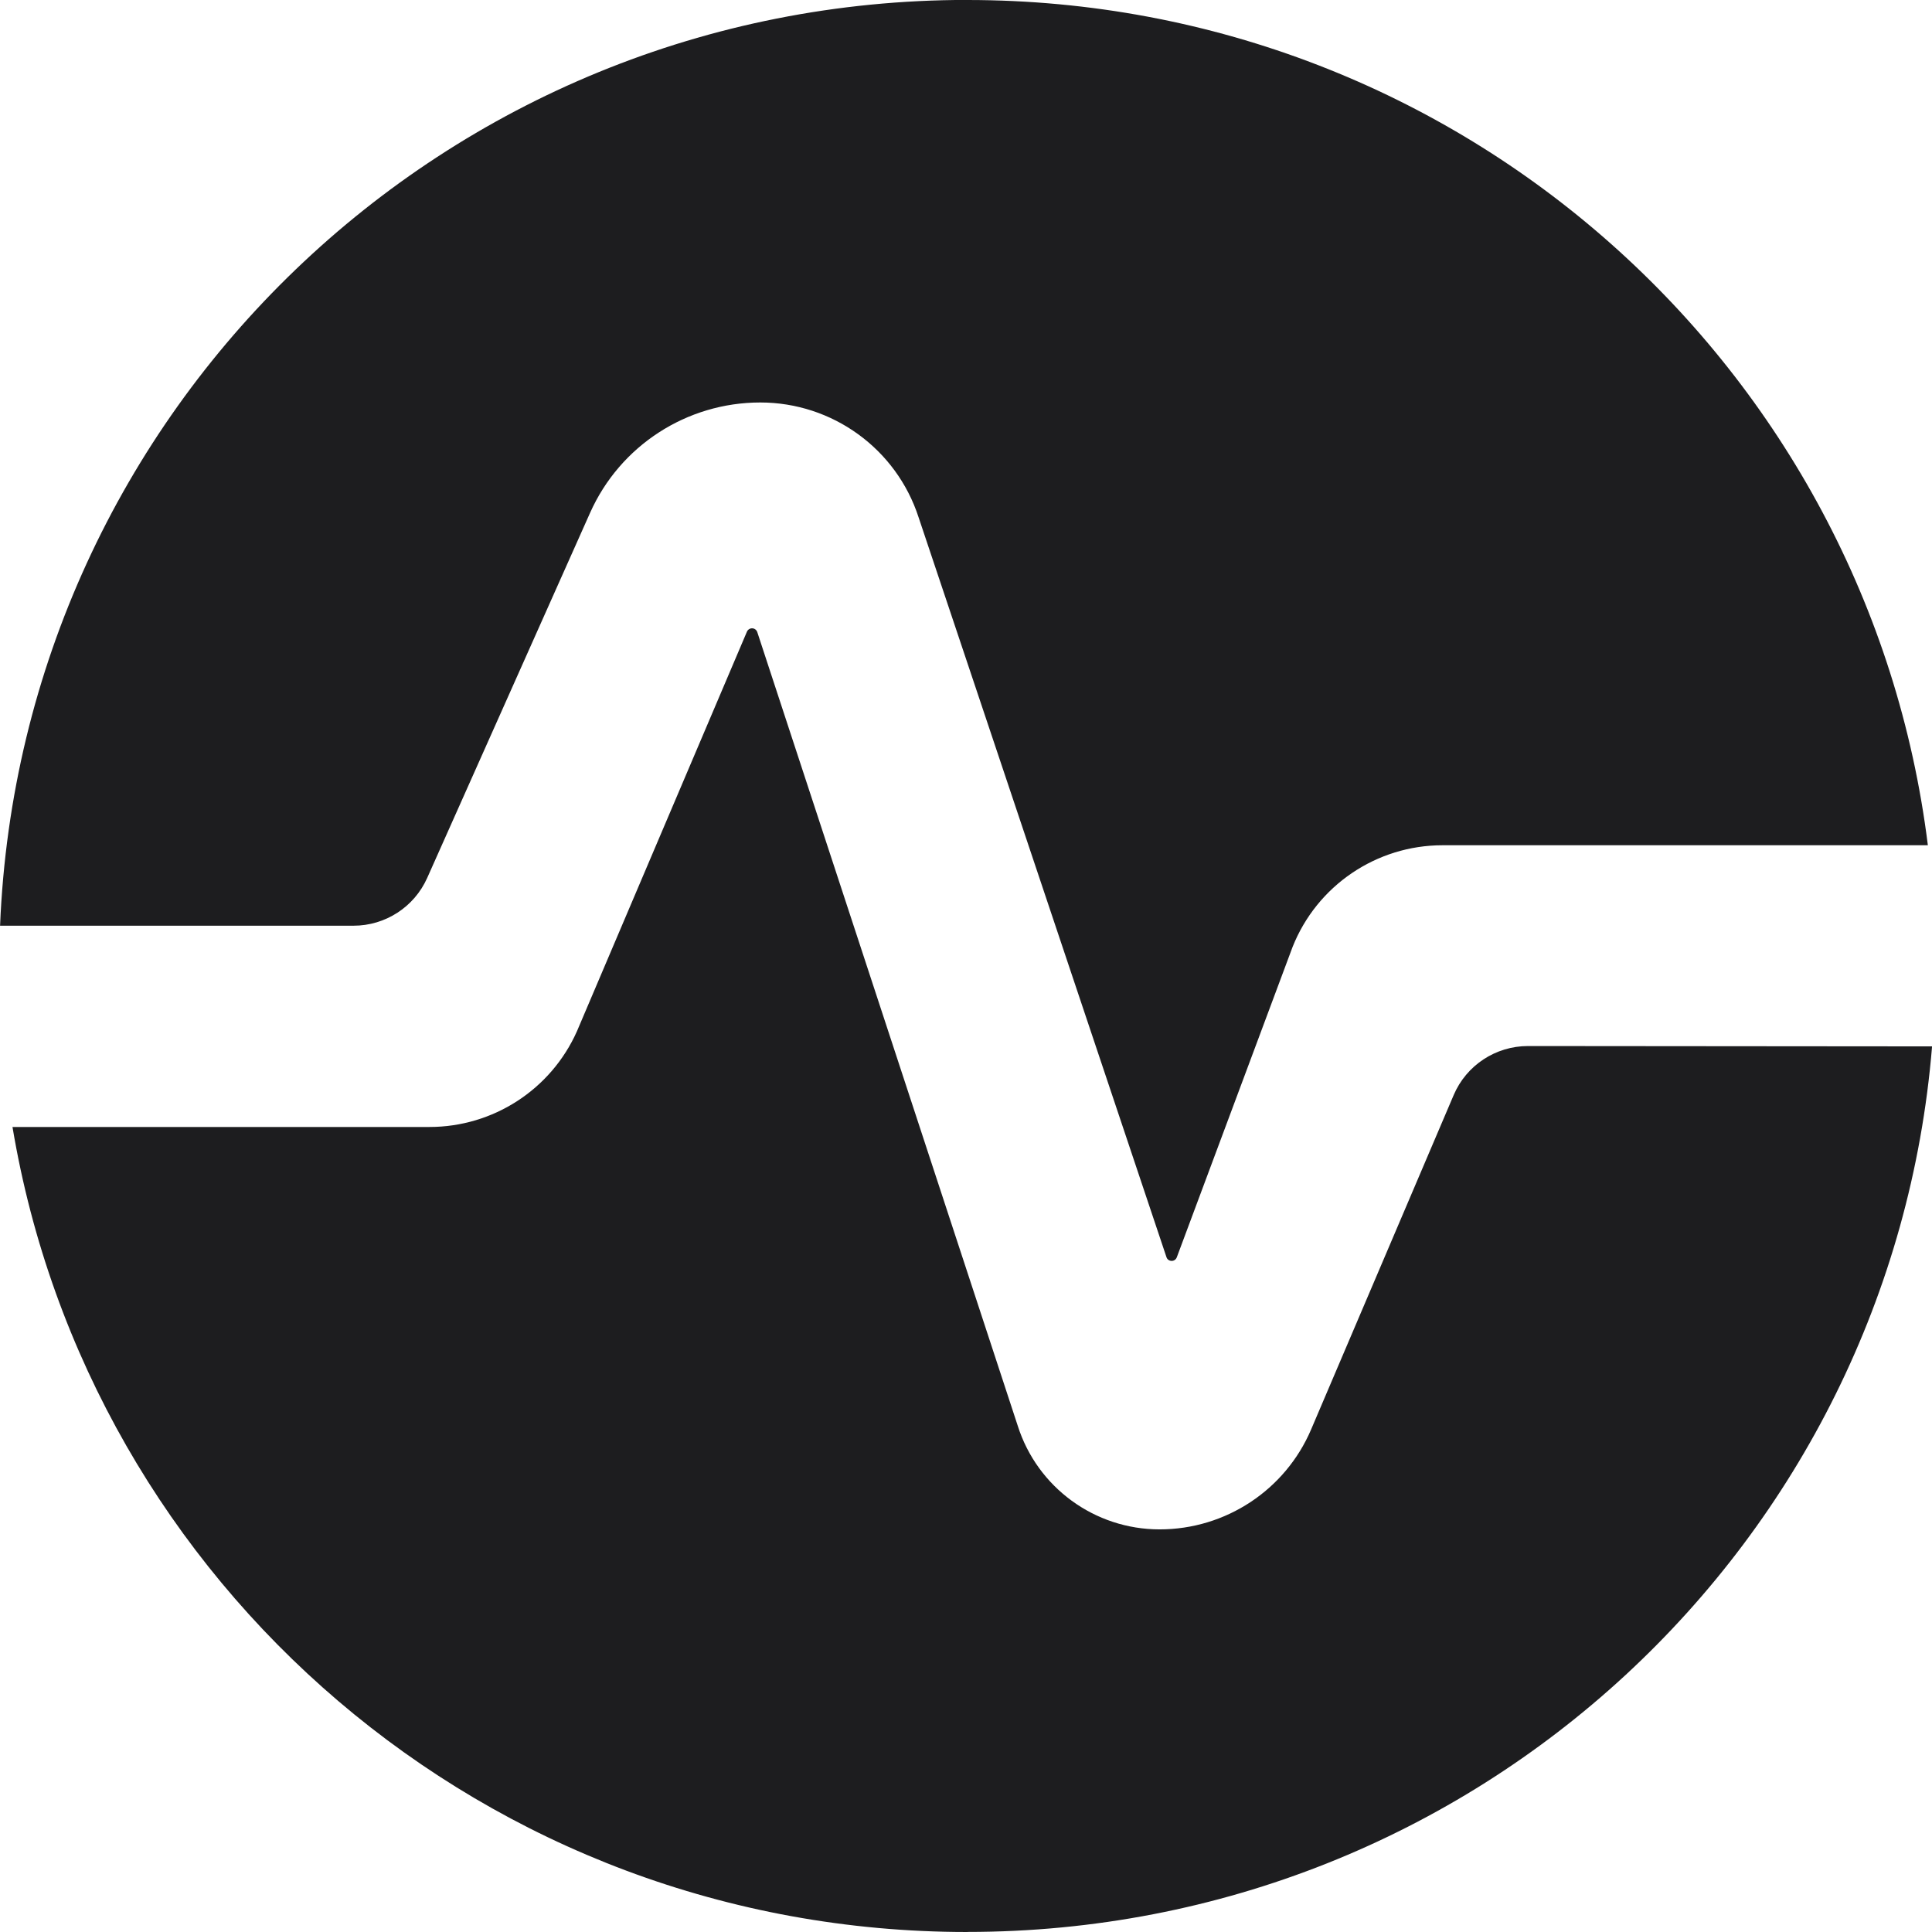
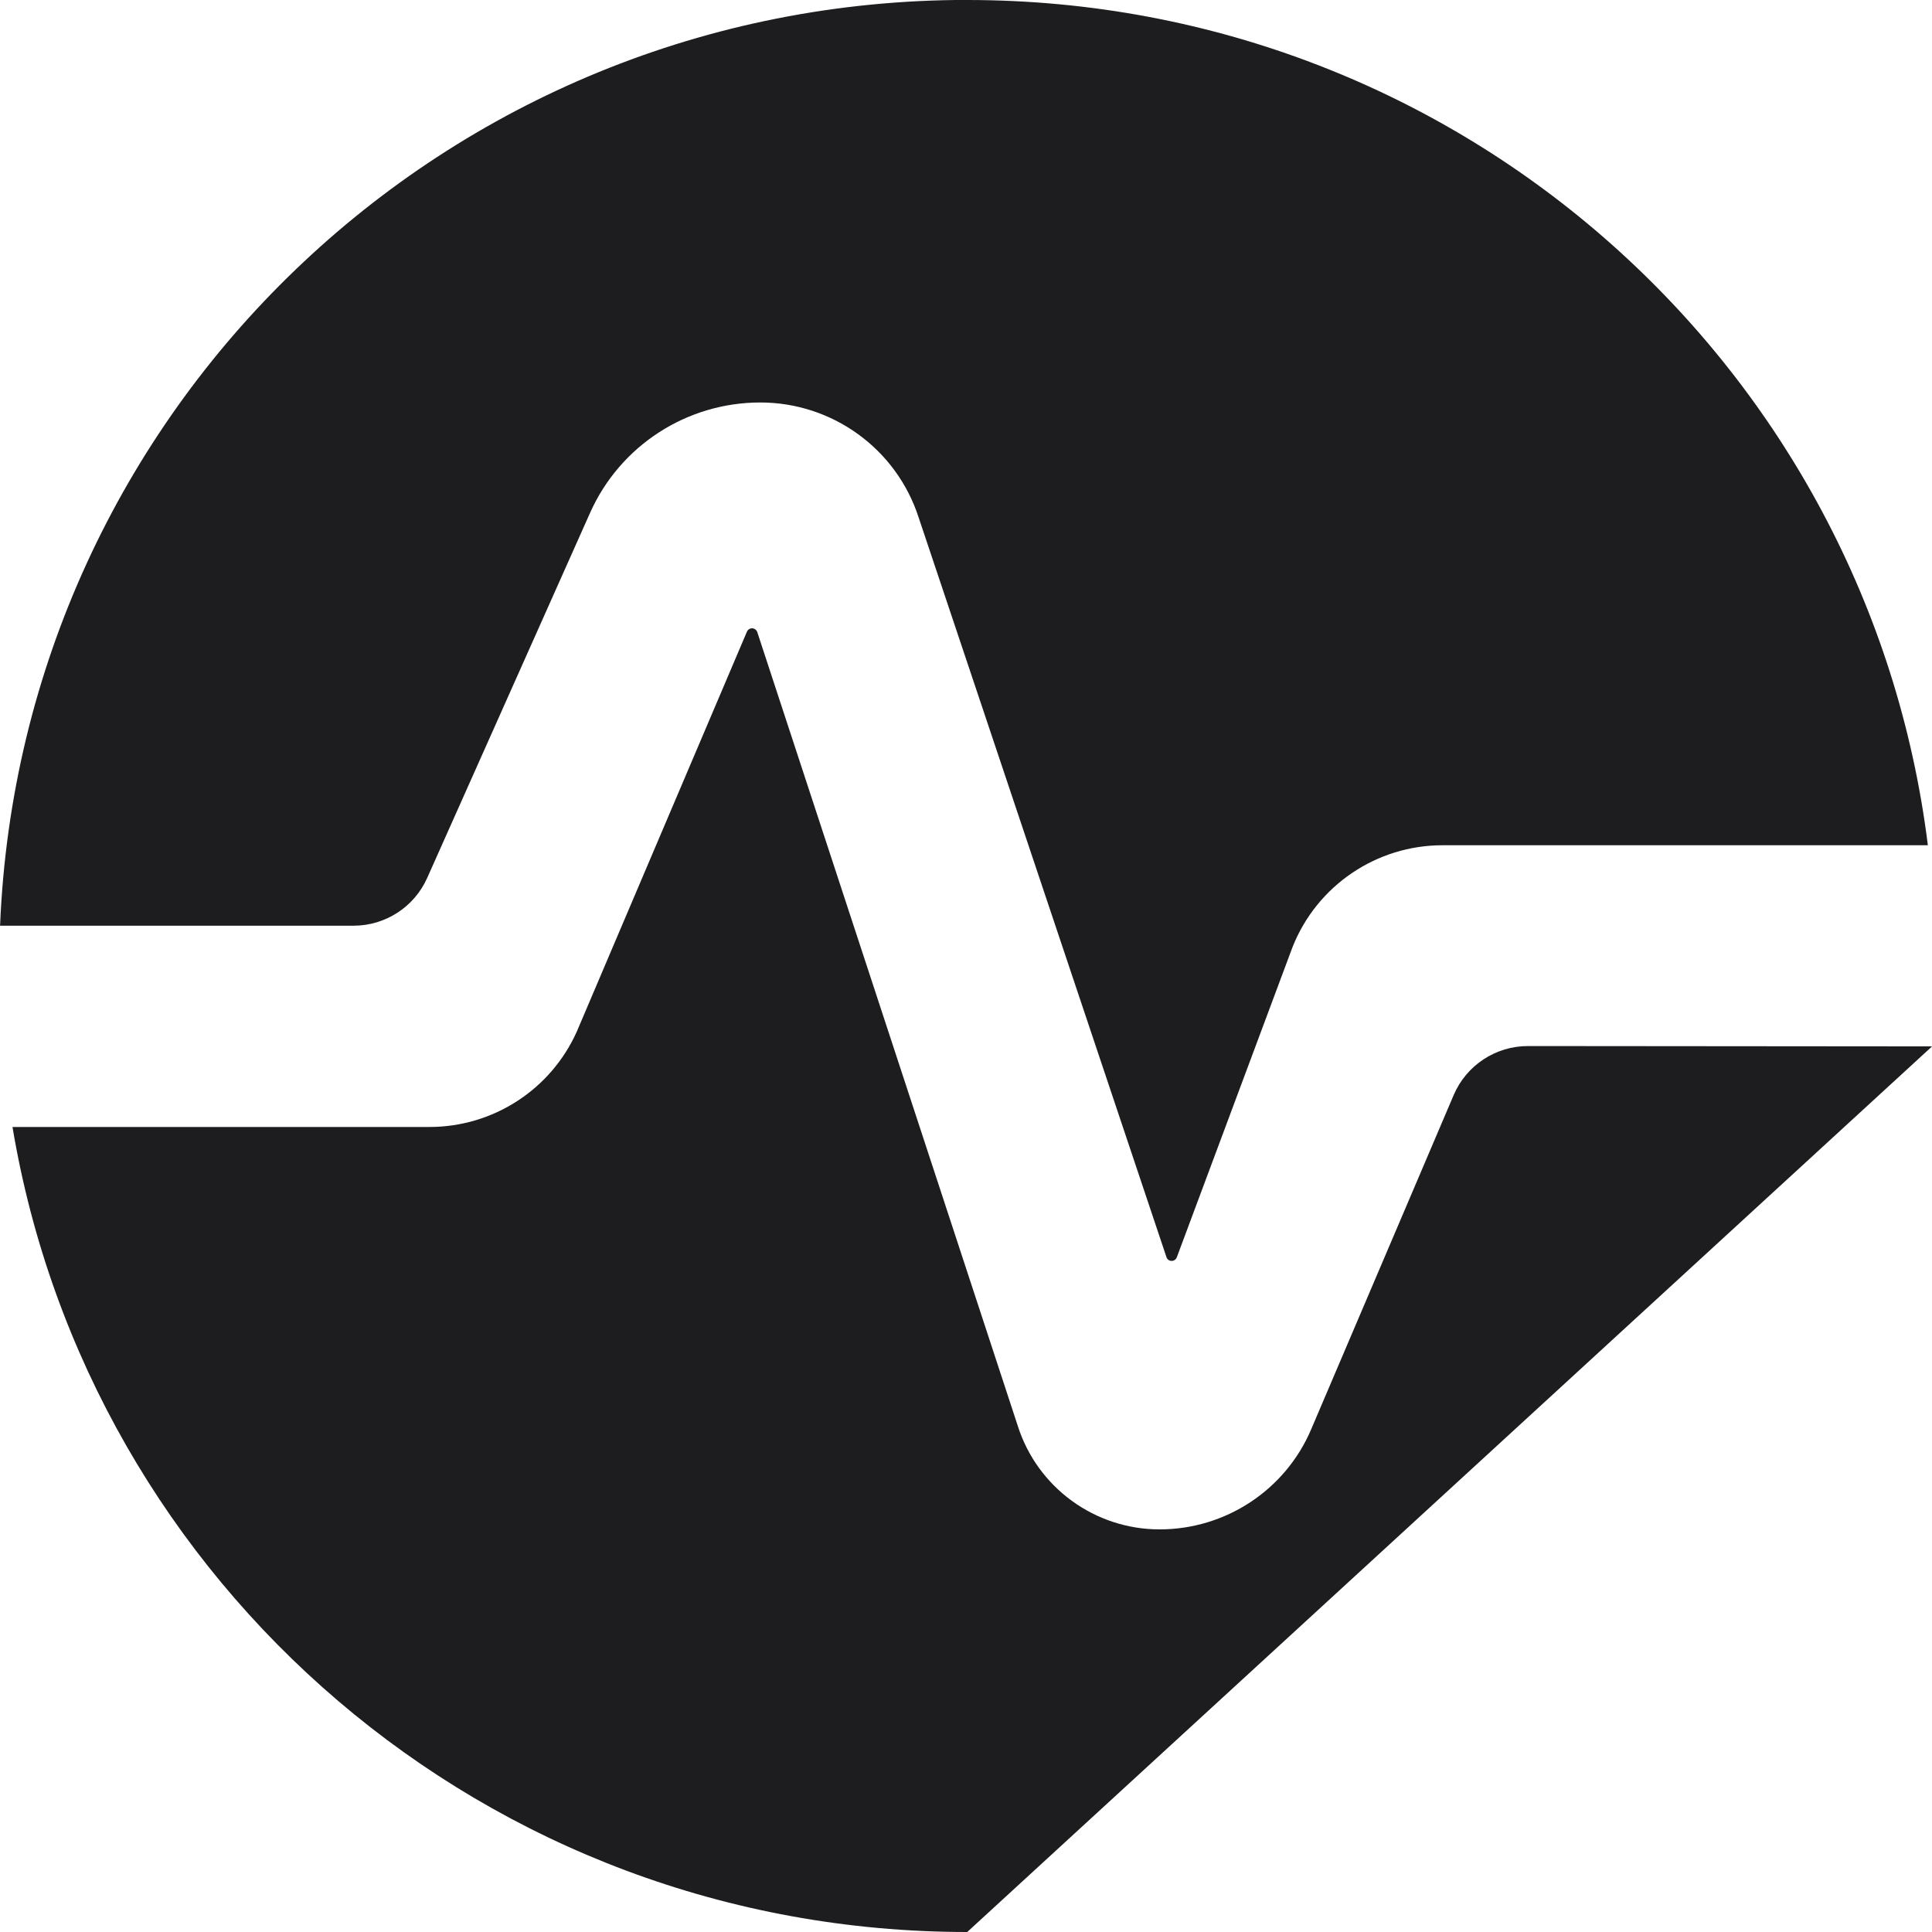
<svg xmlns="http://www.w3.org/2000/svg" id="SVGDoc" width="28" height="28" version="1.1" viewBox="0 0 28 28">
  <defs />
  <desc>Generated with Avocode.</desc>
  <g>
    <g>
      <title>icon</title>
-       <path d="M14.018,28c-6.966,0 -12.727,-5.035 -13.837,-11.667h6.043c0.924,0 1.761,-0.543 2.137,-1.386l2.464,-5.792c0.013,-0.031 0.044,-0.05 0.077,-0.049c0.033,0.001 0.062,0.023 0.073,0.055l3.775,11.503c0.284,0.894 1.116,1.501 2.056,1.501c0.957,0 1.822,-0.571 2.196,-1.449l2.066,-4.846c0.184,-0.431 0.608,-0.71 1.077,-0.71l5.856,0.005c-0.591,7.199 -6.612,12.834 -13.982,12.834zM14.018,0c7.169,0 13.062,5.333 13.922,12.25h-7.033c-0.959,0 -1.82,0.584 -2.174,1.474l-1.678,4.498c-0.012,0.032 -0.042,0.053 -0.076,0.052c-0.034,-0.001 -0.064,-0.022 -0.074,-0.055l-3.592,-10.721c-0.322,-0.993 -1.249,-1.665 -2.294,-1.665c-1.067,0 -2.033,0.626 -2.467,1.599l-2.361,5.292c-0.188,0.421 -0.606,0.692 -1.068,0.692h-5.122c0.305,-7.475 6.451,-13.417 14.018,-13.417z" fill="#1d1d1f" fill-opacity="1" />
+       <path d="M14.018,28c-6.966,0 -12.727,-5.035 -13.837,-11.667h6.043c0.924,0 1.761,-0.543 2.137,-1.386l2.464,-5.792c0.013,-0.031 0.044,-0.05 0.077,-0.049c0.033,0.001 0.062,0.023 0.073,0.055l3.775,11.503c0.284,0.894 1.116,1.501 2.056,1.501c0.957,0 1.822,-0.571 2.196,-1.449l2.066,-4.846c0.184,-0.431 0.608,-0.71 1.077,-0.71l5.856,0.005zM14.018,0c7.169,0 13.062,5.333 13.922,12.25h-7.033c-0.959,0 -1.82,0.584 -2.174,1.474l-1.678,4.498c-0.012,0.032 -0.042,0.053 -0.076,0.052c-0.034,-0.001 -0.064,-0.022 -0.074,-0.055l-3.592,-10.721c-0.322,-0.993 -1.249,-1.665 -2.294,-1.665c-1.067,0 -2.033,0.626 -2.467,1.599l-2.361,5.292c-0.188,0.421 -0.606,0.692 -1.068,0.692h-5.122c0.305,-7.475 6.451,-13.417 14.018,-13.417z" fill="#1d1d1f" fill-opacity="1" />
    </g>
  </g>
</svg>